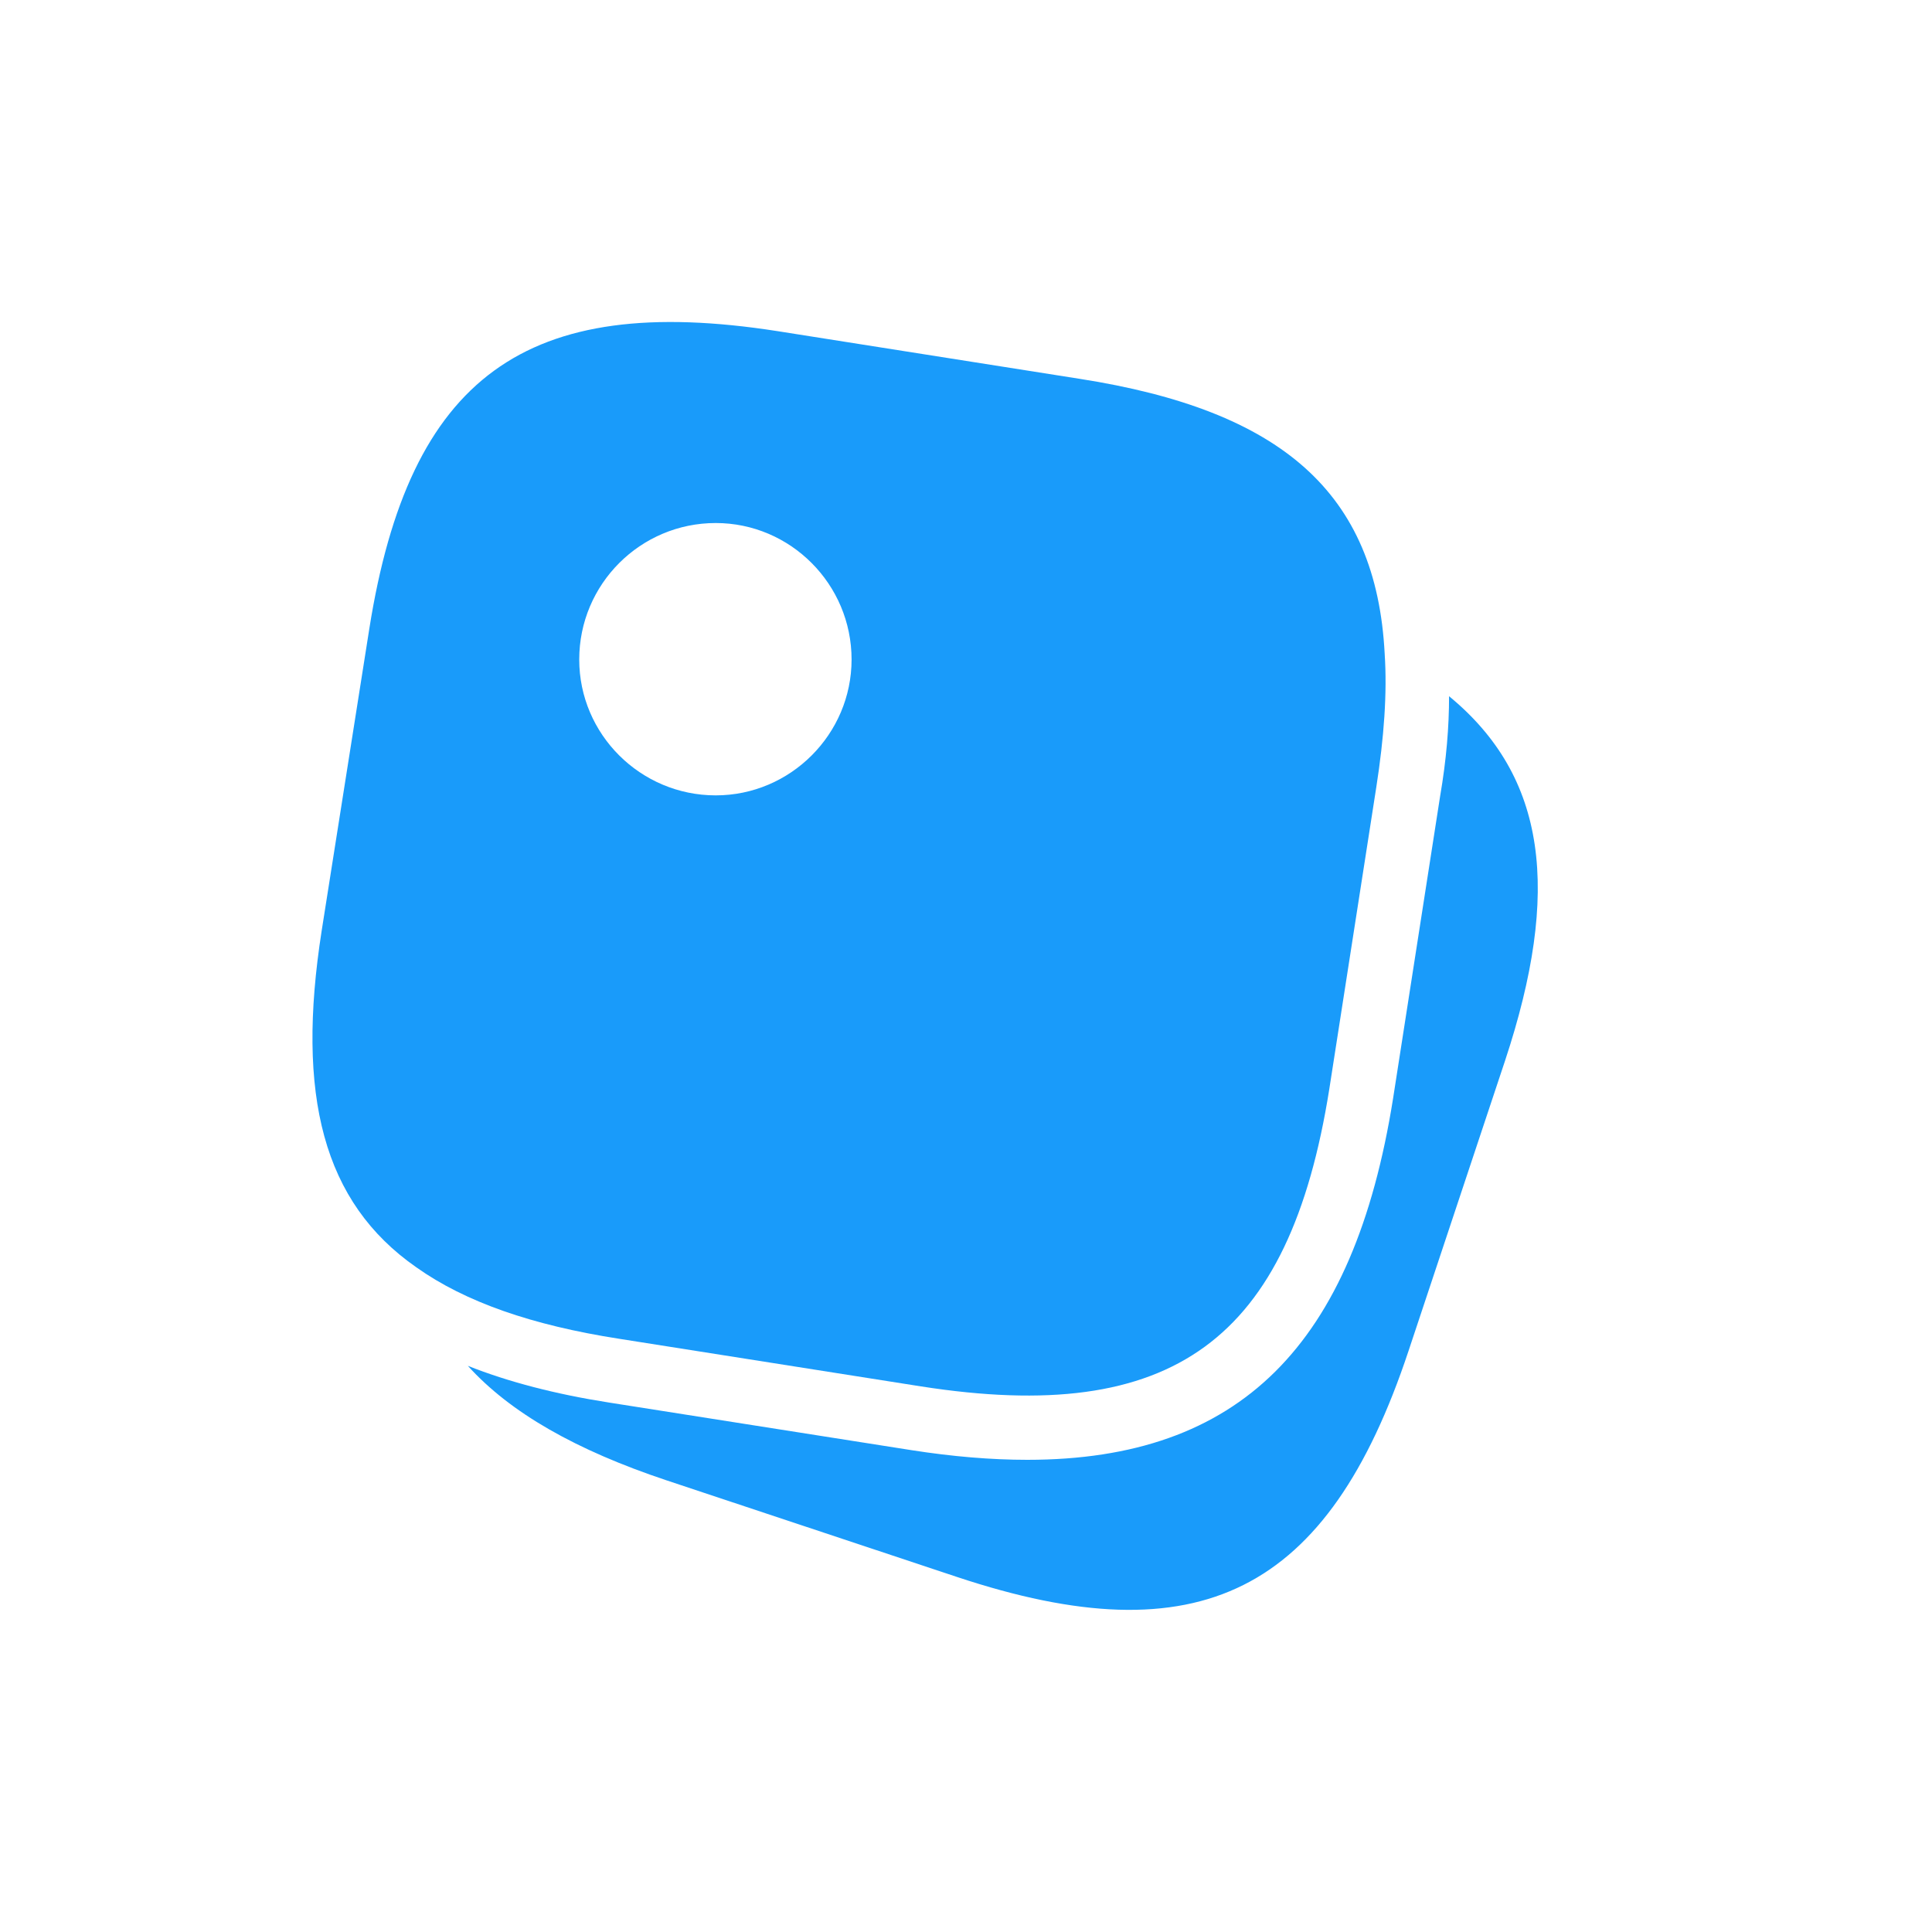
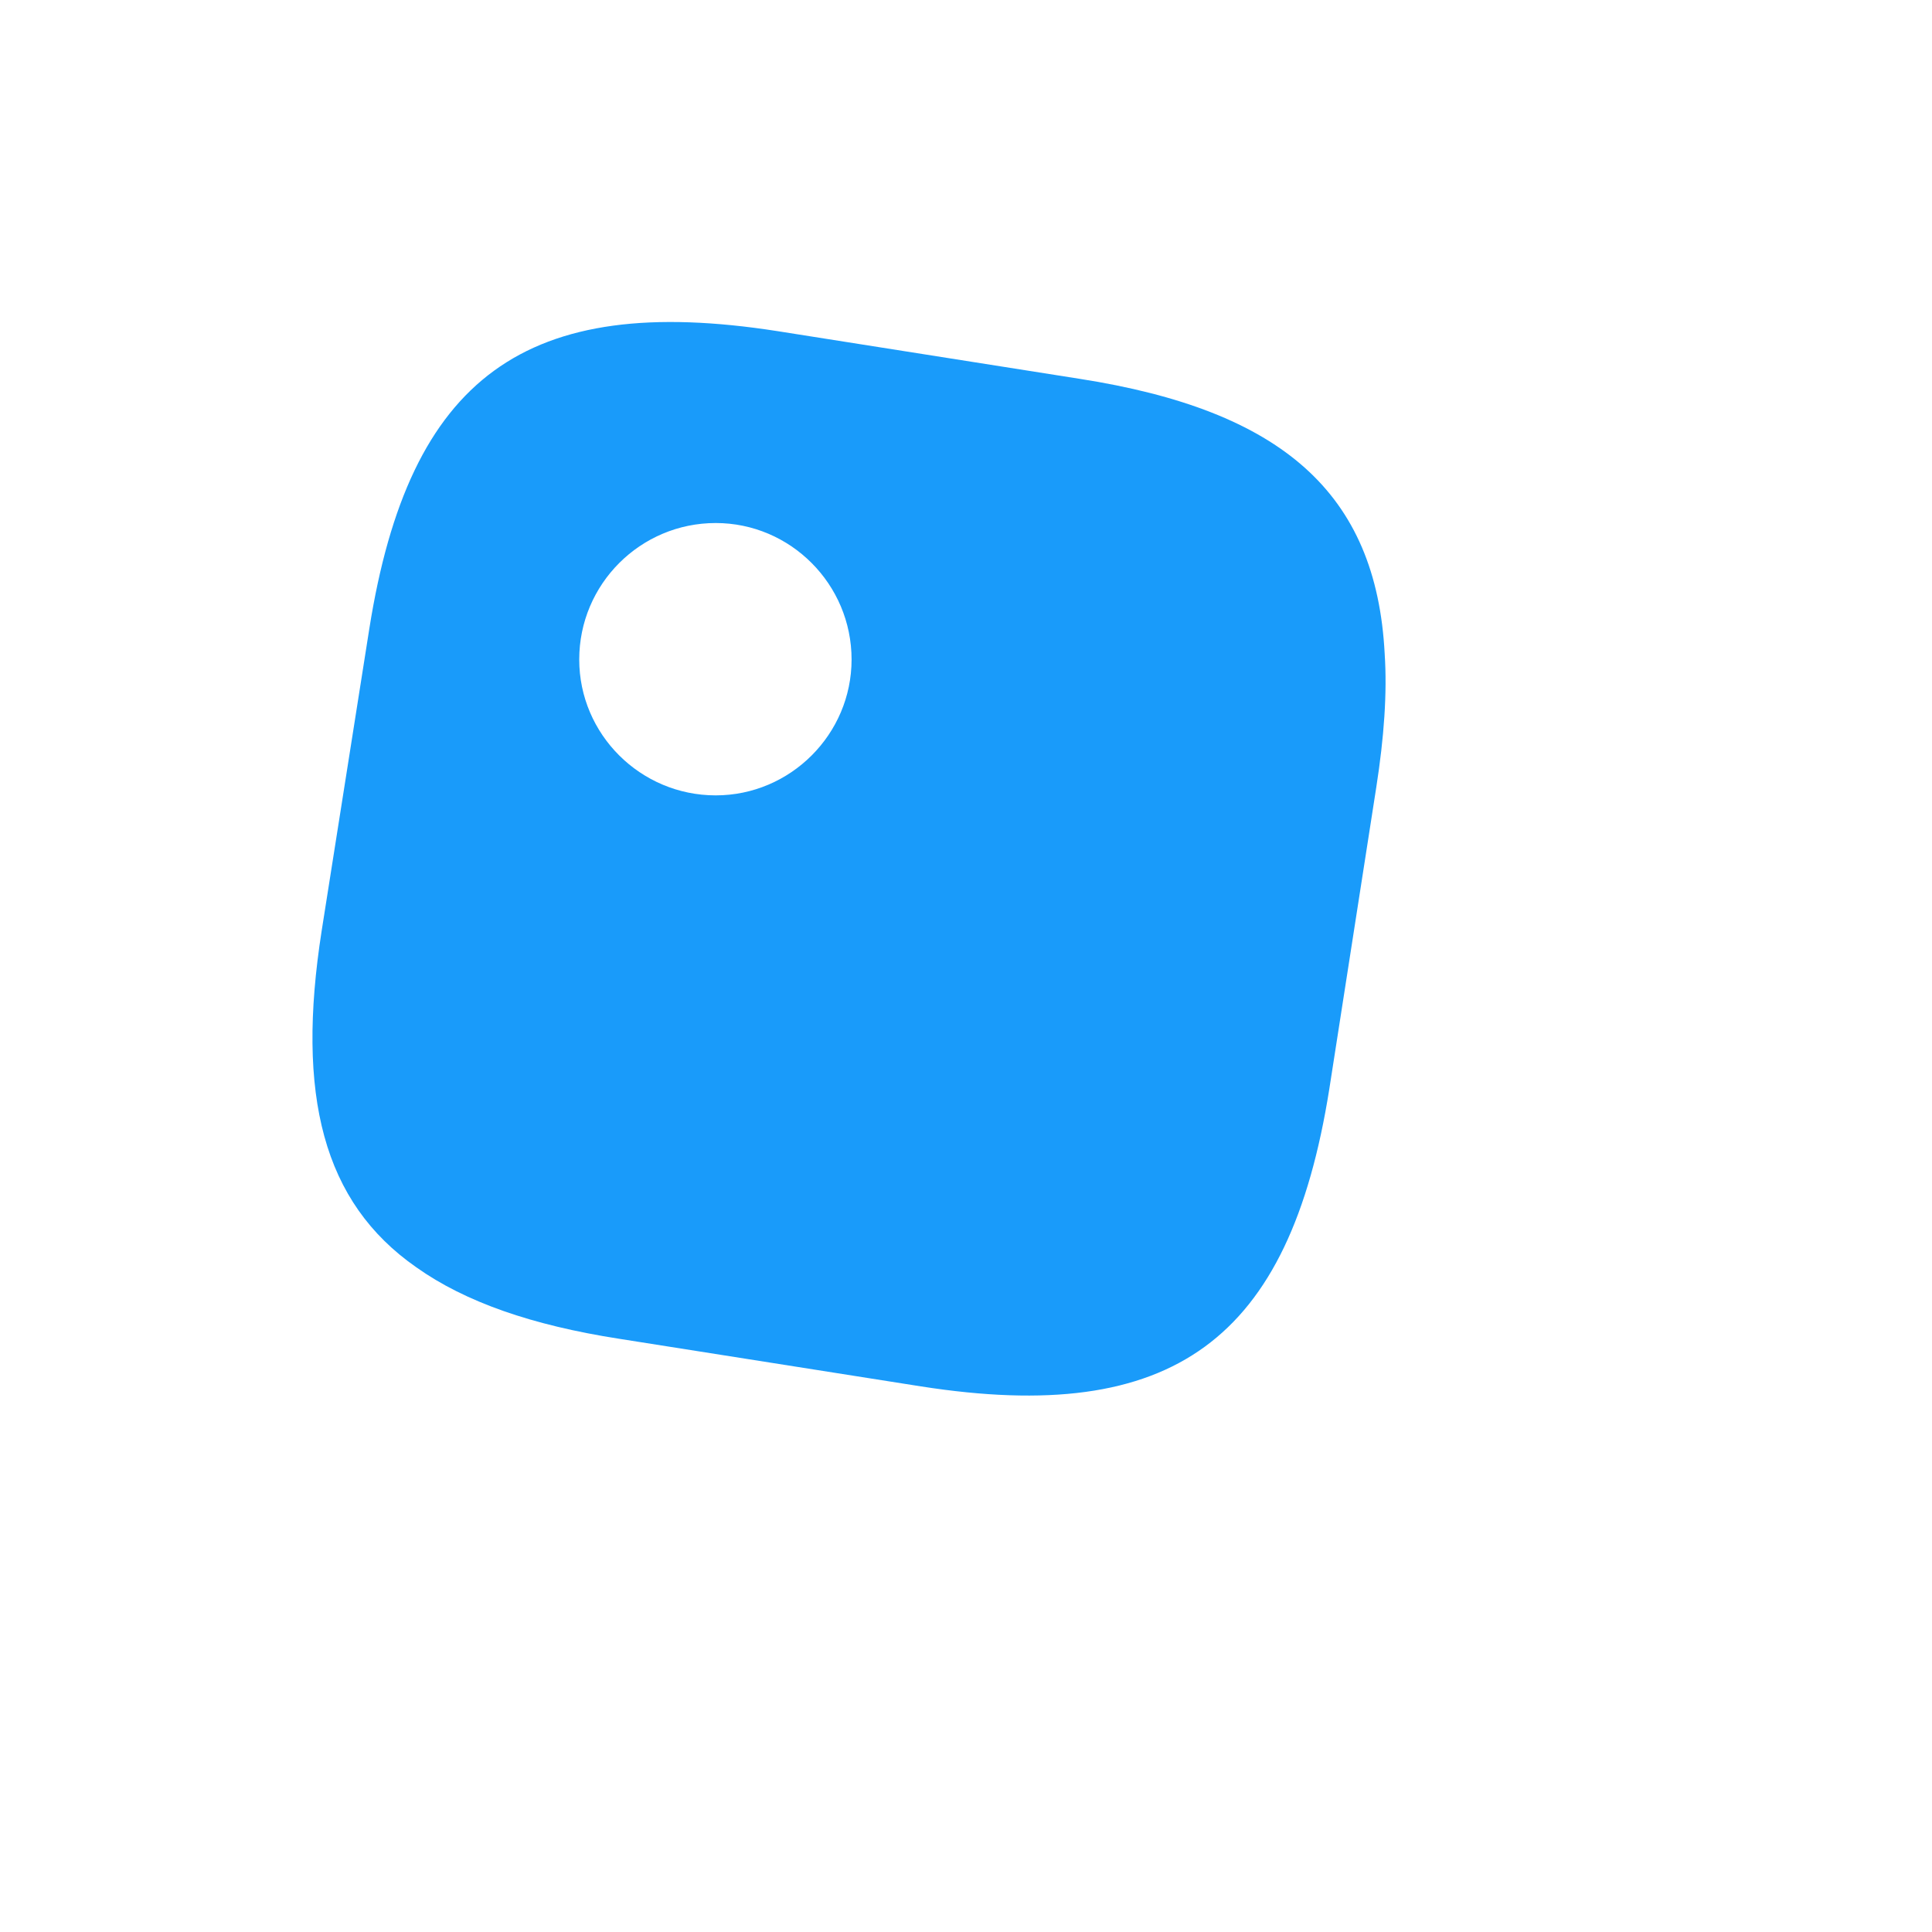
<svg xmlns="http://www.w3.org/2000/svg" width="120" height="120" viewBox="0 0 120 120" fill="none">
  <path d="M67.05 23.528L48.294 20.568C32.658 18.129 25.419 23.408 22.94 39.044L19.981 57.8C18.381 68.037 20.061 74.676 25.859 78.715C28.899 80.874 33.058 82.314 38.456 83.154L57.212 86.113C72.849 88.552 80.087 83.274 82.566 67.637L85.486 48.882C85.966 45.802 86.165 43.043 86.005 40.604C85.486 30.606 79.607 25.487 67.05 23.528ZM44.455 49.402C39.776 49.402 35.977 45.602 35.977 40.964C35.977 36.285 39.776 32.486 44.455 32.486C49.094 32.486 52.893 36.285 52.893 40.964C52.893 45.602 49.094 49.402 44.455 49.402Z" fill="#199BFA" />
-   <path d="M93.483 65.878L87.484 83.914C82.486 98.95 74.488 102.949 59.451 97.951L41.415 91.952C35.776 90.072 31.698 87.753 29.058 84.834C31.578 85.833 34.497 86.593 37.816 87.113L56.612 90.072C59.171 90.472 61.571 90.672 63.81 90.672C77.007 90.672 84.085 83.554 86.525 68.237L89.444 49.482C89.844 47.162 90.004 45.123 90.004 43.243C96.082 48.242 96.962 55.36 93.483 65.878Z" fill="#199BFA" />
</svg>